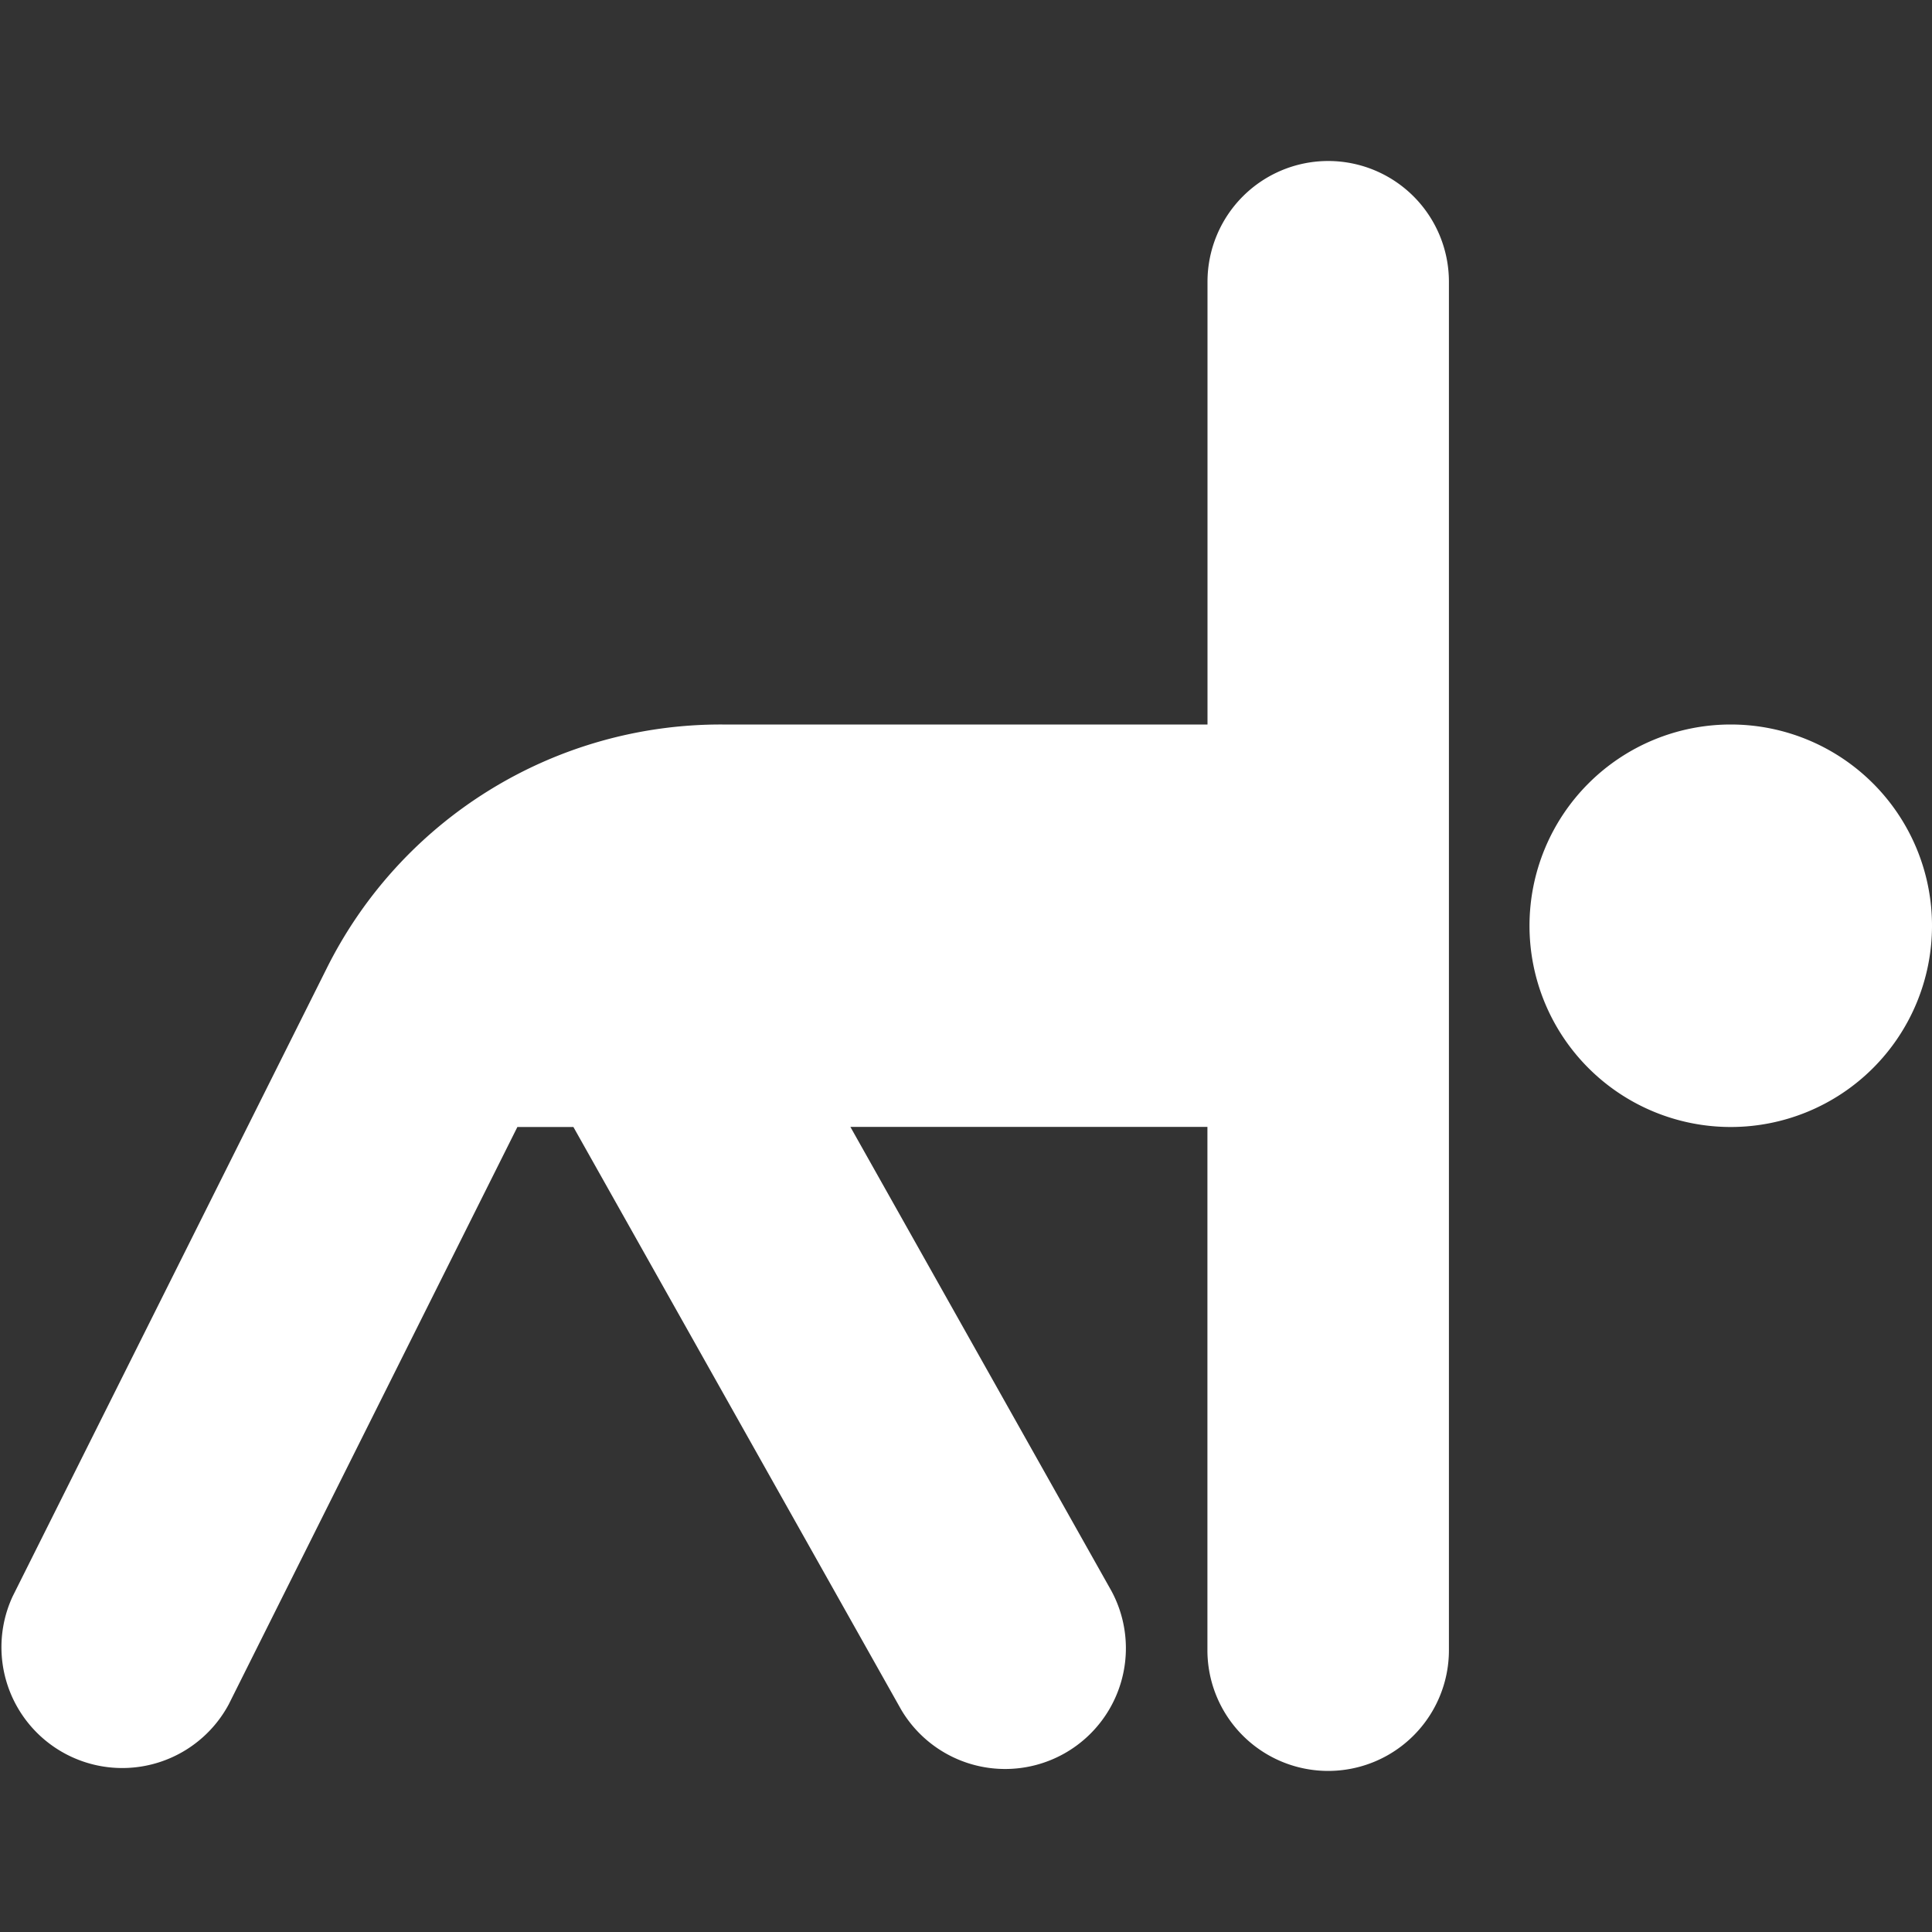
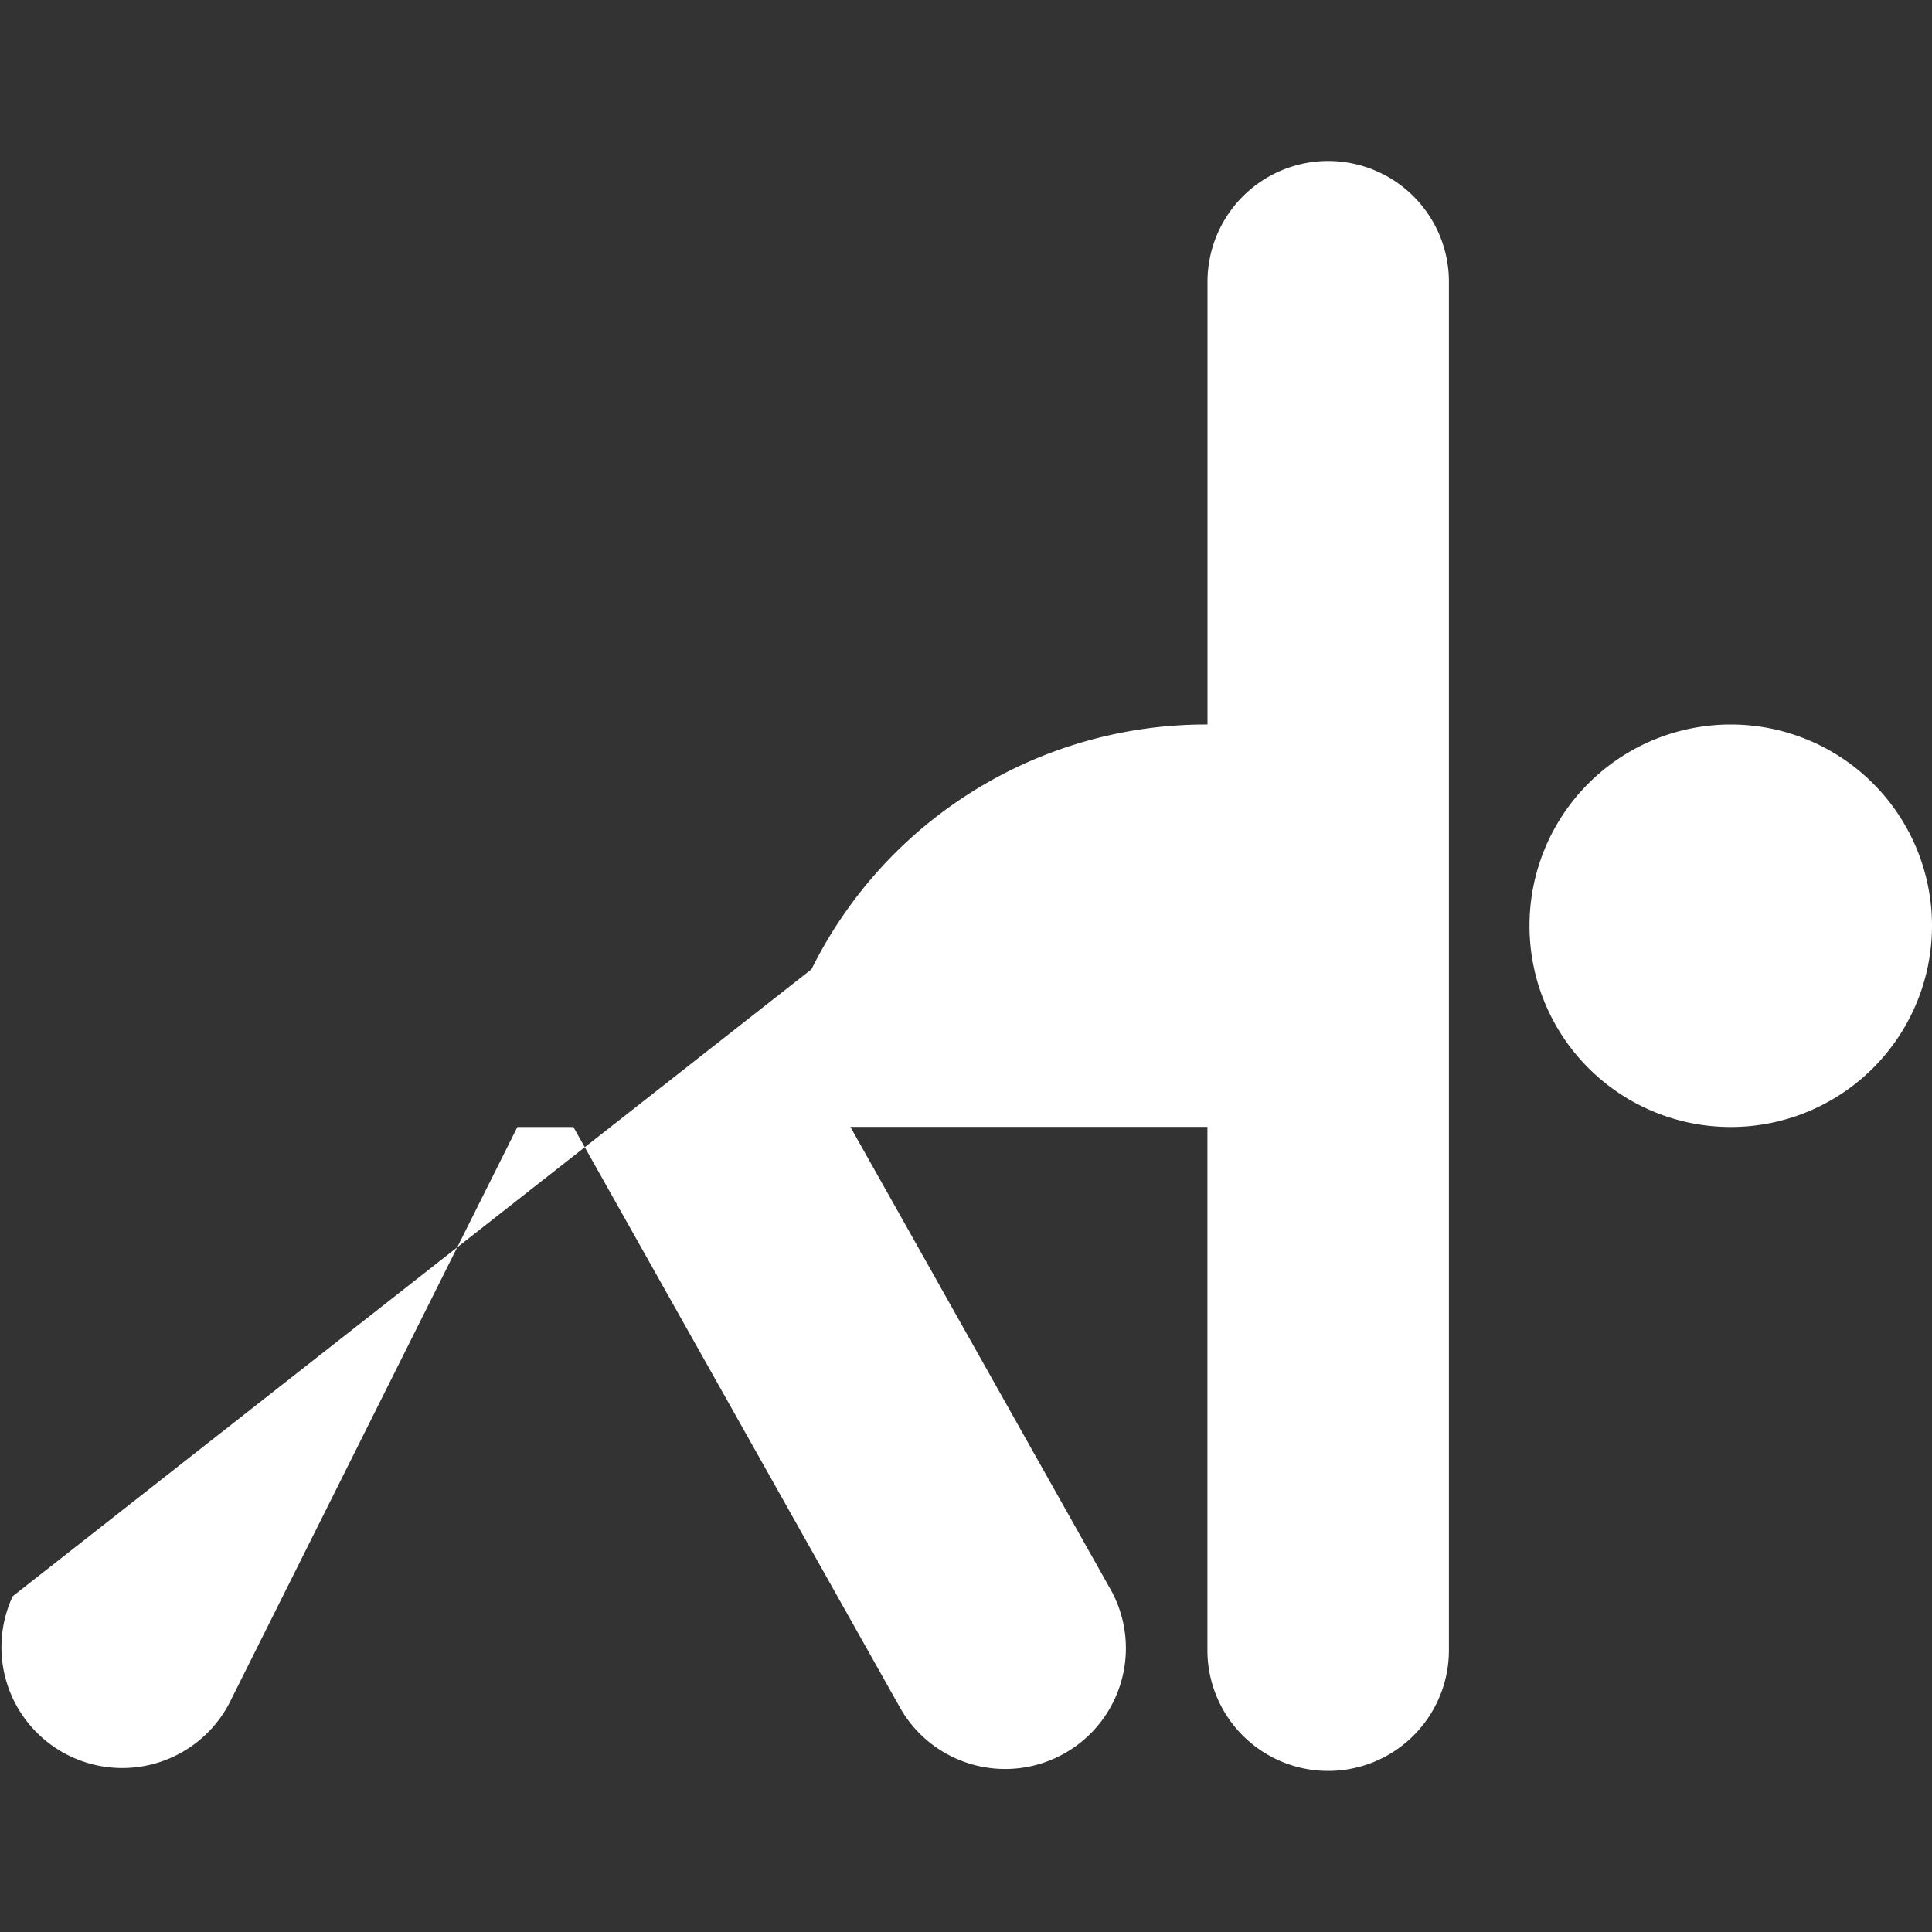
<svg xmlns="http://www.w3.org/2000/svg" version="1.1" width="512" height="512" x="0" y="0" viewBox="0 0 24 24" style="enable-background:new 0 0 512 512" xml:space="preserve">
  <rect x="0" y="0" width="24" height="24" fill="#333333" stroke="none" />
  <g>
-     <path d="M24 11.5a2.5 2.5 0 1 1-5 0 2.5 2.5 0 0 1 5 0ZM16.5 2A1.5 1.5 0 0 0 15 3.5V9H8.972a5.469 5.469 0 0 0-4.919 3.04L.158 19.829a1.501 1.501 0 0 0 2.684 1.342L6.427 14h.696l4.07 7.235a1.5 1.5 0 0 0 2.614-1.471l-3.243-5.765h4.435v6.5a1.5 1.5 0 1 0 3 0V3.5a1.5 1.5 0 0 0-1.5-1.5Z" fill="#ffffff" opacity="1" data-original="#000000" />
+     <path d="M24 11.5a2.5 2.5 0 1 1-5 0 2.5 2.5 0 0 1 5 0ZM16.5 2A1.5 1.5 0 0 0 15 3.5V9a5.469 5.469 0 0 0-4.919 3.04L.158 19.829a1.501 1.501 0 0 0 2.684 1.342L6.427 14h.696l4.07 7.235a1.5 1.5 0 0 0 2.614-1.471l-3.243-5.765h4.435v6.5a1.5 1.5 0 1 0 3 0V3.5a1.5 1.5 0 0 0-1.5-1.5Z" fill="#ffffff" opacity="1" data-original="#000000" />
  </g>
</svg>